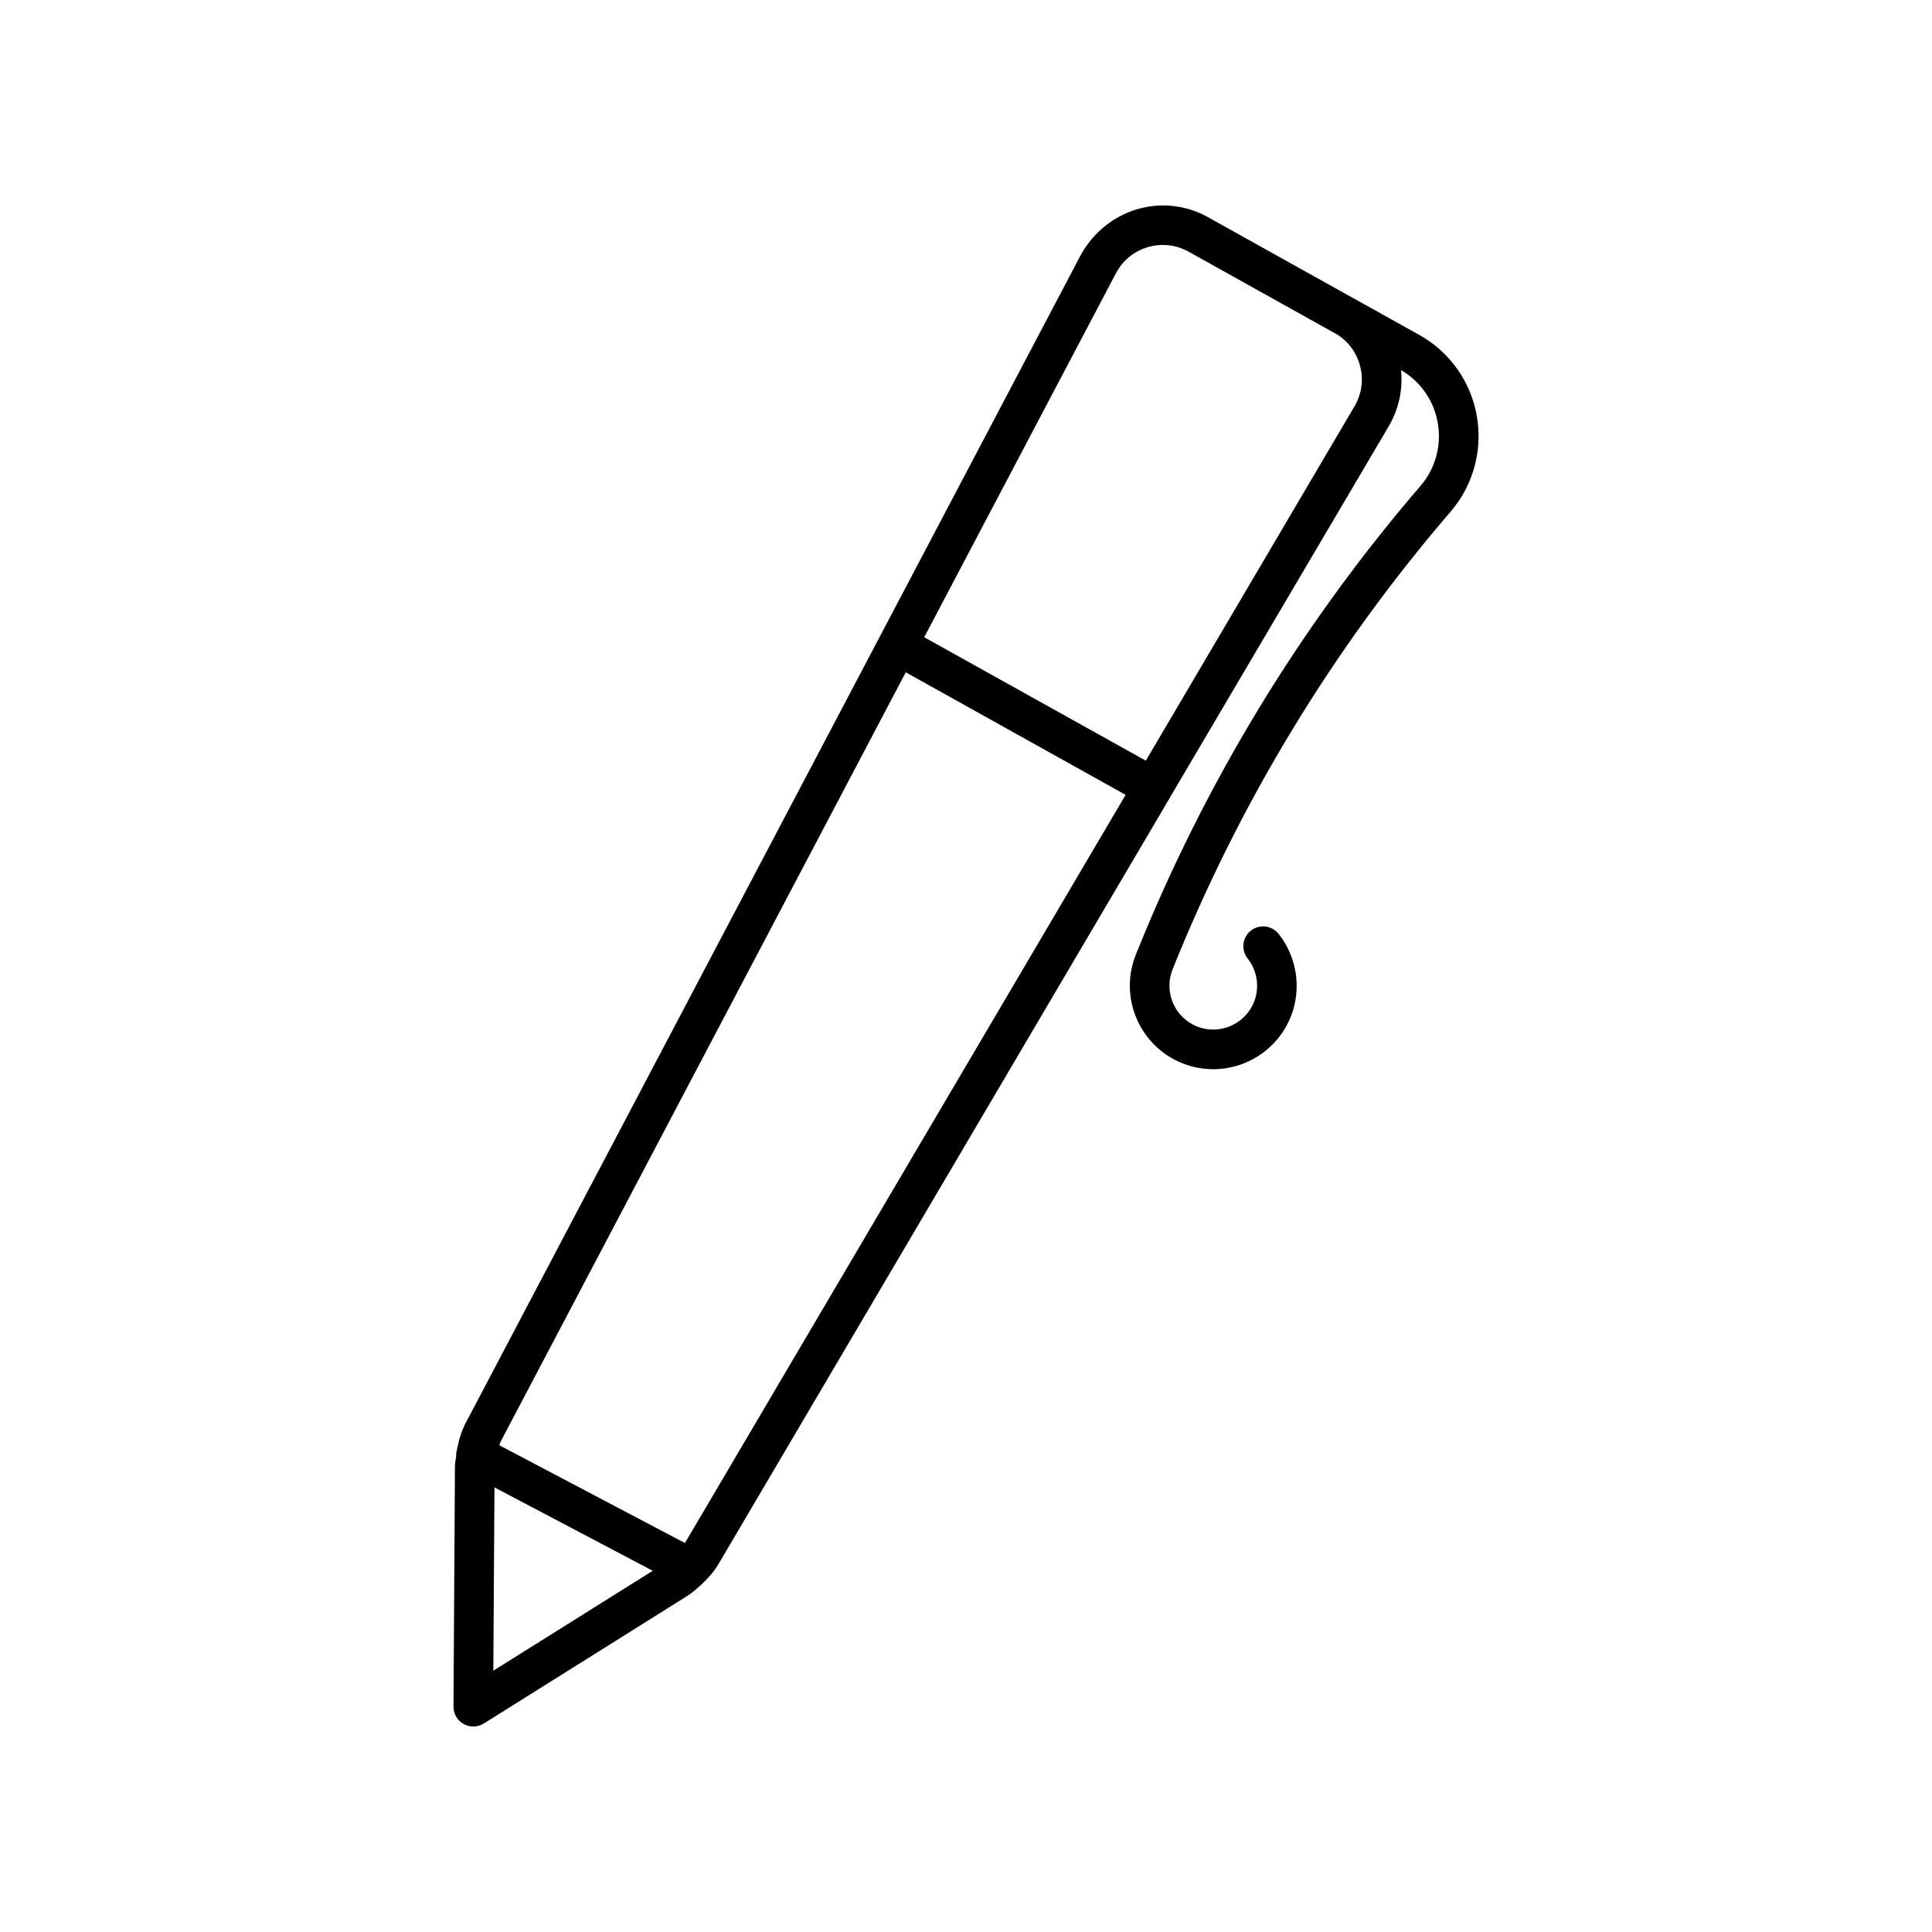
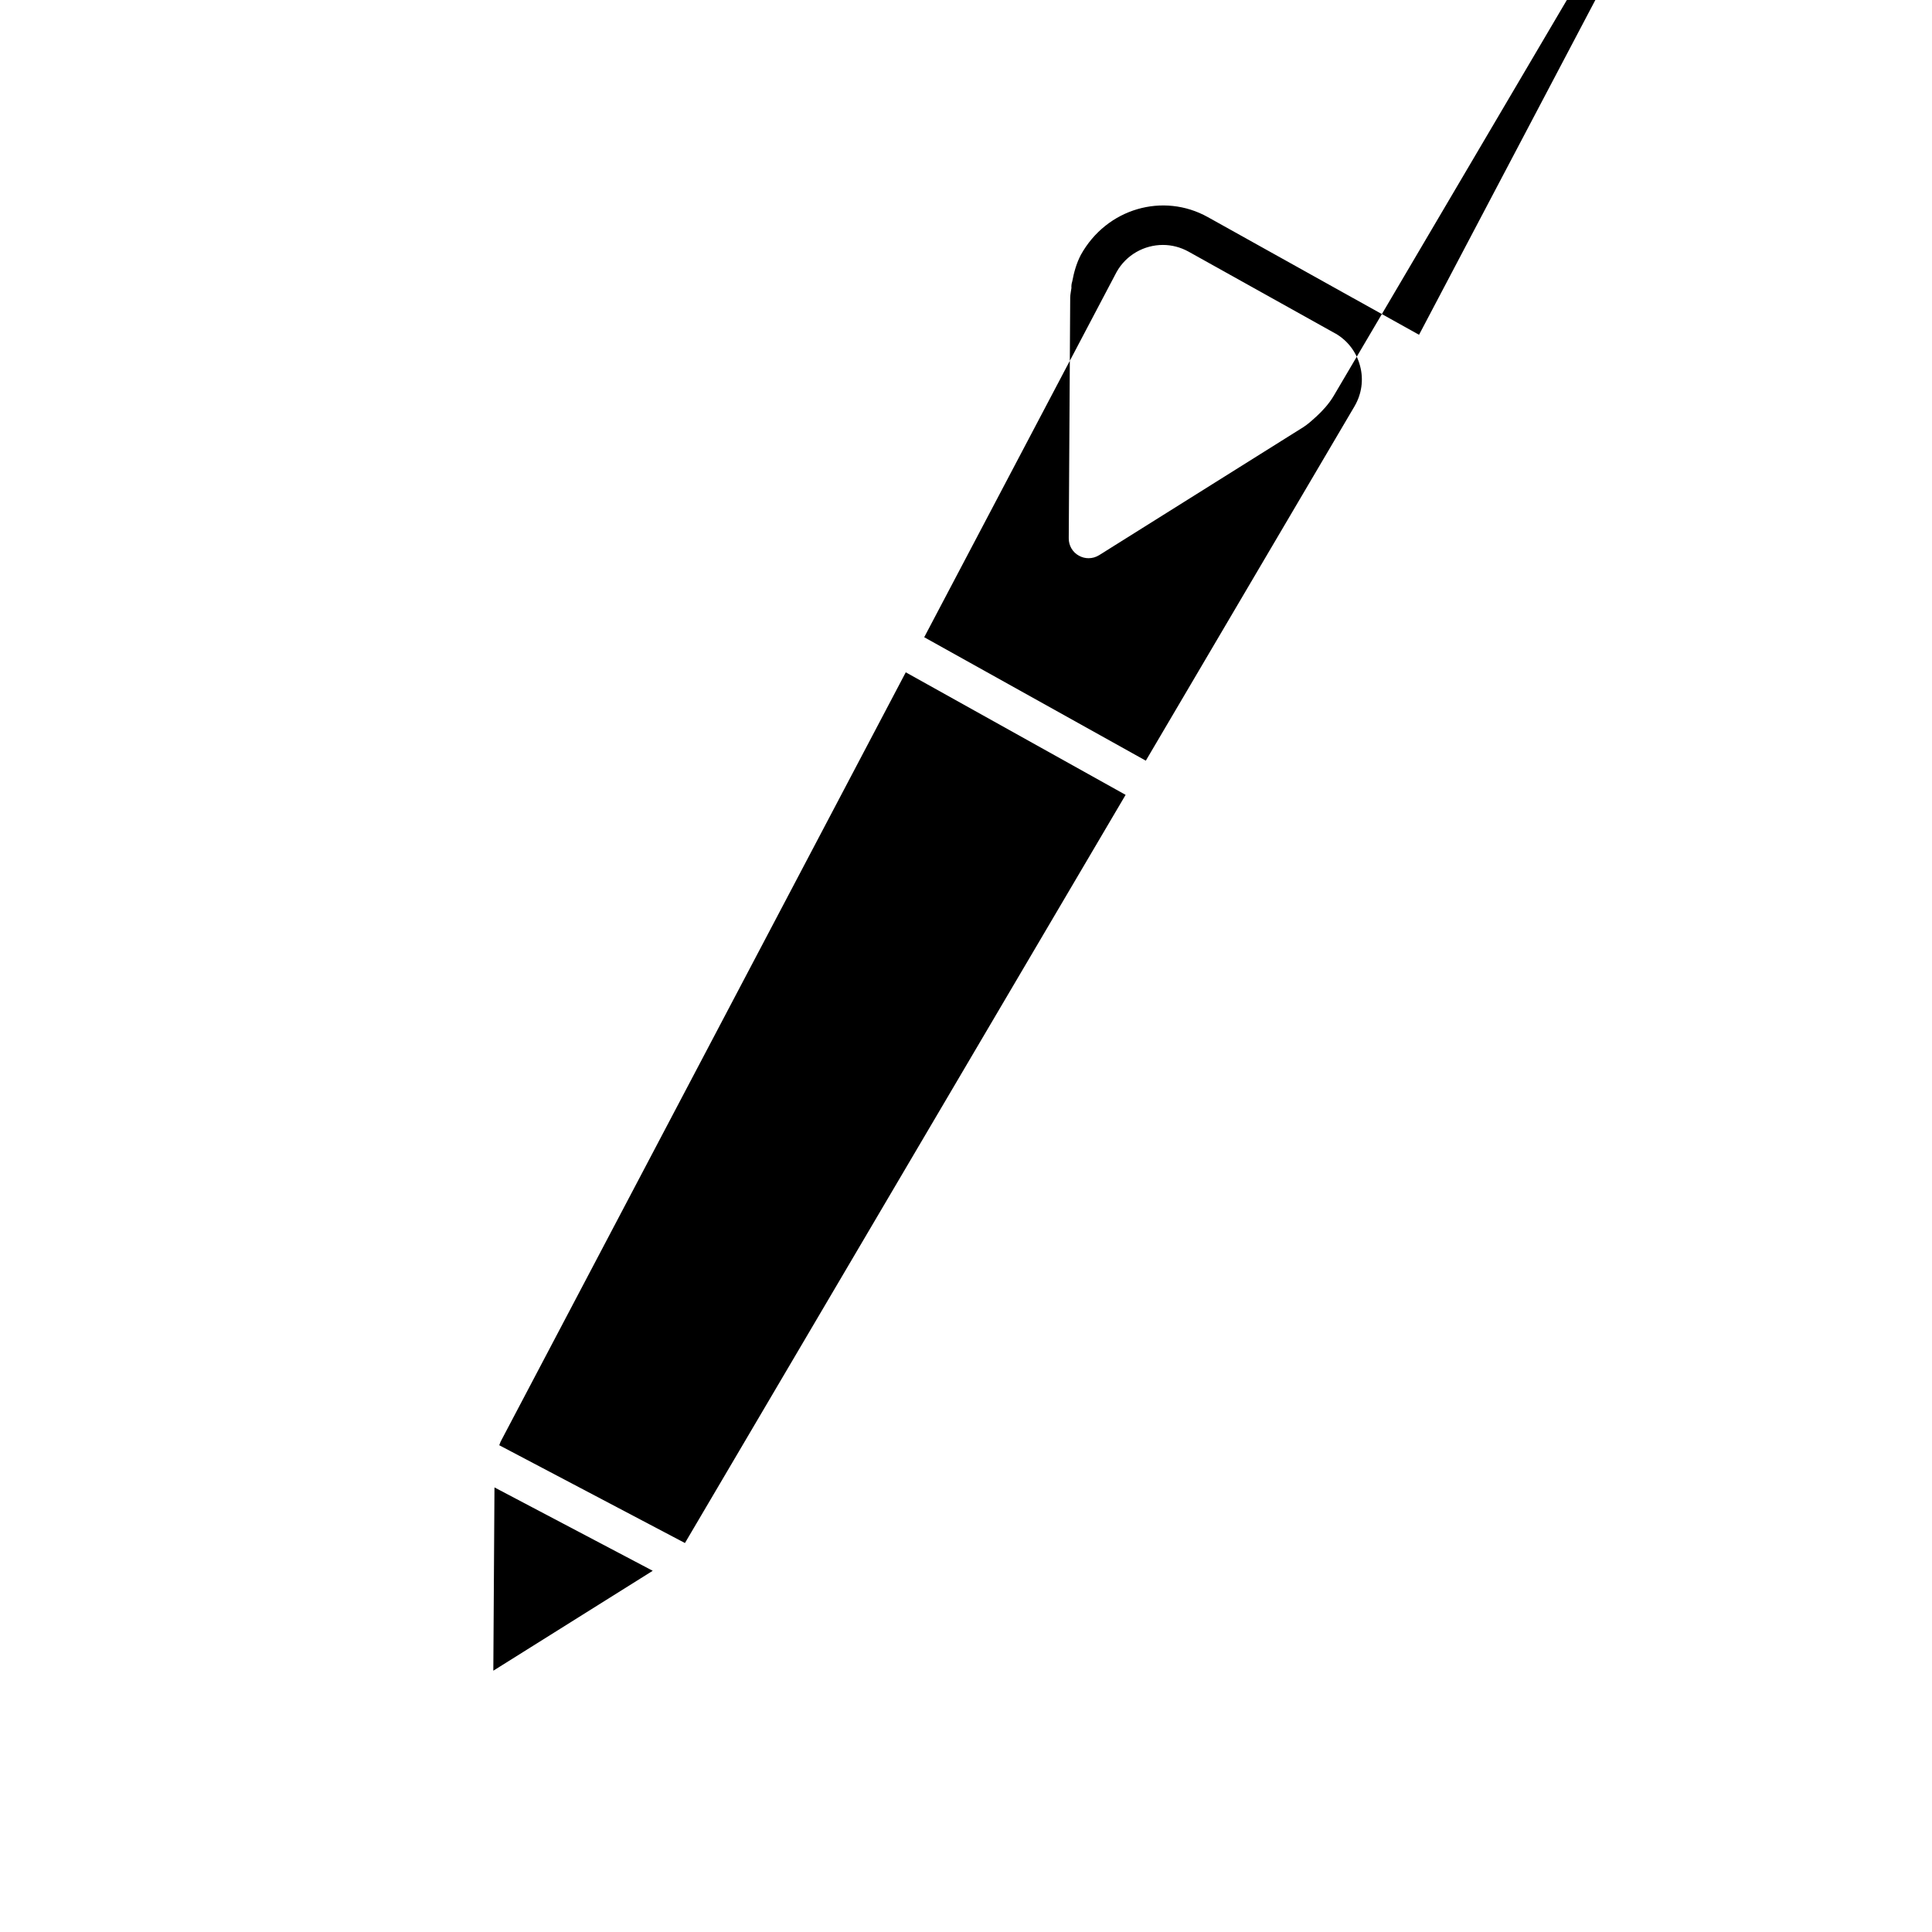
<svg xmlns="http://www.w3.org/2000/svg" fill="#000000" width="800px" height="800px" version="1.1" viewBox="144 144 512 512">
-   <path d="m520.06 232.72-17.035-9.488c-0.125-0.074-0.242-0.148-0.285-0.168-0.02-0.012-0.062-0.031-0.105-0.043l-38.543-21.484c-11.836-6.602-26.805-2.328-33.656 10.004l-163.05 309.61c-1.145 2.195-1.828 4.598-2.277 7.031-0.188 0.578-0.262 1.145-0.219 1.742-0.105 0.84-0.305 1.66-0.324 2.519l-0.387 63.816c-0.02 1.93 1.027 3.715 2.688 4.609 0.797 0.453 1.68 0.672 2.562 0.672 0.965 0 1.93-0.262 2.793-0.797l54.074-33.902c1.227-0.777 2.277-1.742 3.336-2.707 0.02 0 0.043-0.02 0.062-0.043 1.805-1.66 3.465-3.484 4.711-5.594l119.71-203.25v-0.012-0.012l57.895-98.223c2.688-4.566 3.789-9.742 3.285-14.914 1.07 0.621 2.066 1.332 3.012 2.141 8.449 7.273 9.406 20.078 2.152 28.527-31.875 37.07-57.277 78.879-75.457 124.25-4.535 11.324 0.988 24.215 12.281 28.75 11.336 4.555 24.234-0.965 28.781-12.301 2.93-7.359 1.699-15.754-3.203-21.957-1.805-2.277-5.121-2.656-7.379-0.852-2.277 1.793-2.644 5.09-0.84 7.367 2.582 3.266 3.223 7.695 1.68 11.547-2.402 5.941-9.184 8.836-15.125 6.453-5.941-2.383-8.836-9.164-6.453-15.113 17.77-44.293 42.562-85.113 73.684-121.31 11.031-12.848 9.574-32.285-3.285-43.34-1.578-1.344-3.277-2.531-5.082-3.527zm-245.02 305.46 41.941 22.094-42.246 26.48zm50.477 14.738-49.207-25.914c0.148-0.305 0.211-0.66 0.367-0.965l107.36-203.87 58.262 32.477zm177.46-301.27-55.324 93.941-58.727-32.715 50.969-96.762c2.562-4.598 7.359-7.199 12.281-7.199 2.32 0 4.629 0.578 6.801 1.773l38.93 21.707c0.02 0.012 0.062 0.02 0.082 0.031 3.242 1.91 5.512 4.953 6.453 8.586 0.969 3.629 0.414 7.418-1.465 10.637z" />
+   <path d="m520.06 232.72-17.035-9.488c-0.125-0.074-0.242-0.148-0.285-0.168-0.02-0.012-0.062-0.031-0.105-0.043l-38.543-21.484c-11.836-6.602-26.805-2.328-33.656 10.004c-1.145 2.195-1.828 4.598-2.277 7.031-0.188 0.578-0.262 1.145-0.219 1.742-0.105 0.84-0.305 1.66-0.324 2.519l-0.387 63.816c-0.02 1.93 1.027 3.715 2.688 4.609 0.797 0.453 1.68 0.672 2.562 0.672 0.965 0 1.93-0.262 2.793-0.797l54.074-33.902c1.227-0.777 2.277-1.742 3.336-2.707 0.02 0 0.043-0.02 0.062-0.043 1.805-1.66 3.465-3.484 4.711-5.594l119.71-203.25v-0.012-0.012l57.895-98.223c2.688-4.566 3.789-9.742 3.285-14.914 1.07 0.621 2.066 1.332 3.012 2.141 8.449 7.273 9.406 20.078 2.152 28.527-31.875 37.07-57.277 78.879-75.457 124.25-4.535 11.324 0.988 24.215 12.281 28.75 11.336 4.555 24.234-0.965 28.781-12.301 2.93-7.359 1.699-15.754-3.203-21.957-1.805-2.277-5.121-2.656-7.379-0.852-2.277 1.793-2.644 5.09-0.84 7.367 2.582 3.266 3.223 7.695 1.68 11.547-2.402 5.941-9.184 8.836-15.125 6.453-5.941-2.383-8.836-9.164-6.453-15.113 17.77-44.293 42.562-85.113 73.684-121.31 11.031-12.848 9.574-32.285-3.285-43.34-1.578-1.344-3.277-2.531-5.082-3.527zm-245.02 305.46 41.941 22.094-42.246 26.48zm50.477 14.738-49.207-25.914c0.148-0.305 0.211-0.66 0.367-0.965l107.36-203.87 58.262 32.477zm177.46-301.27-55.324 93.941-58.727-32.715 50.969-96.762c2.562-4.598 7.359-7.199 12.281-7.199 2.32 0 4.629 0.578 6.801 1.773l38.93 21.707c0.02 0.012 0.062 0.02 0.082 0.031 3.242 1.91 5.512 4.953 6.453 8.586 0.969 3.629 0.414 7.418-1.465 10.637z" />
</svg>